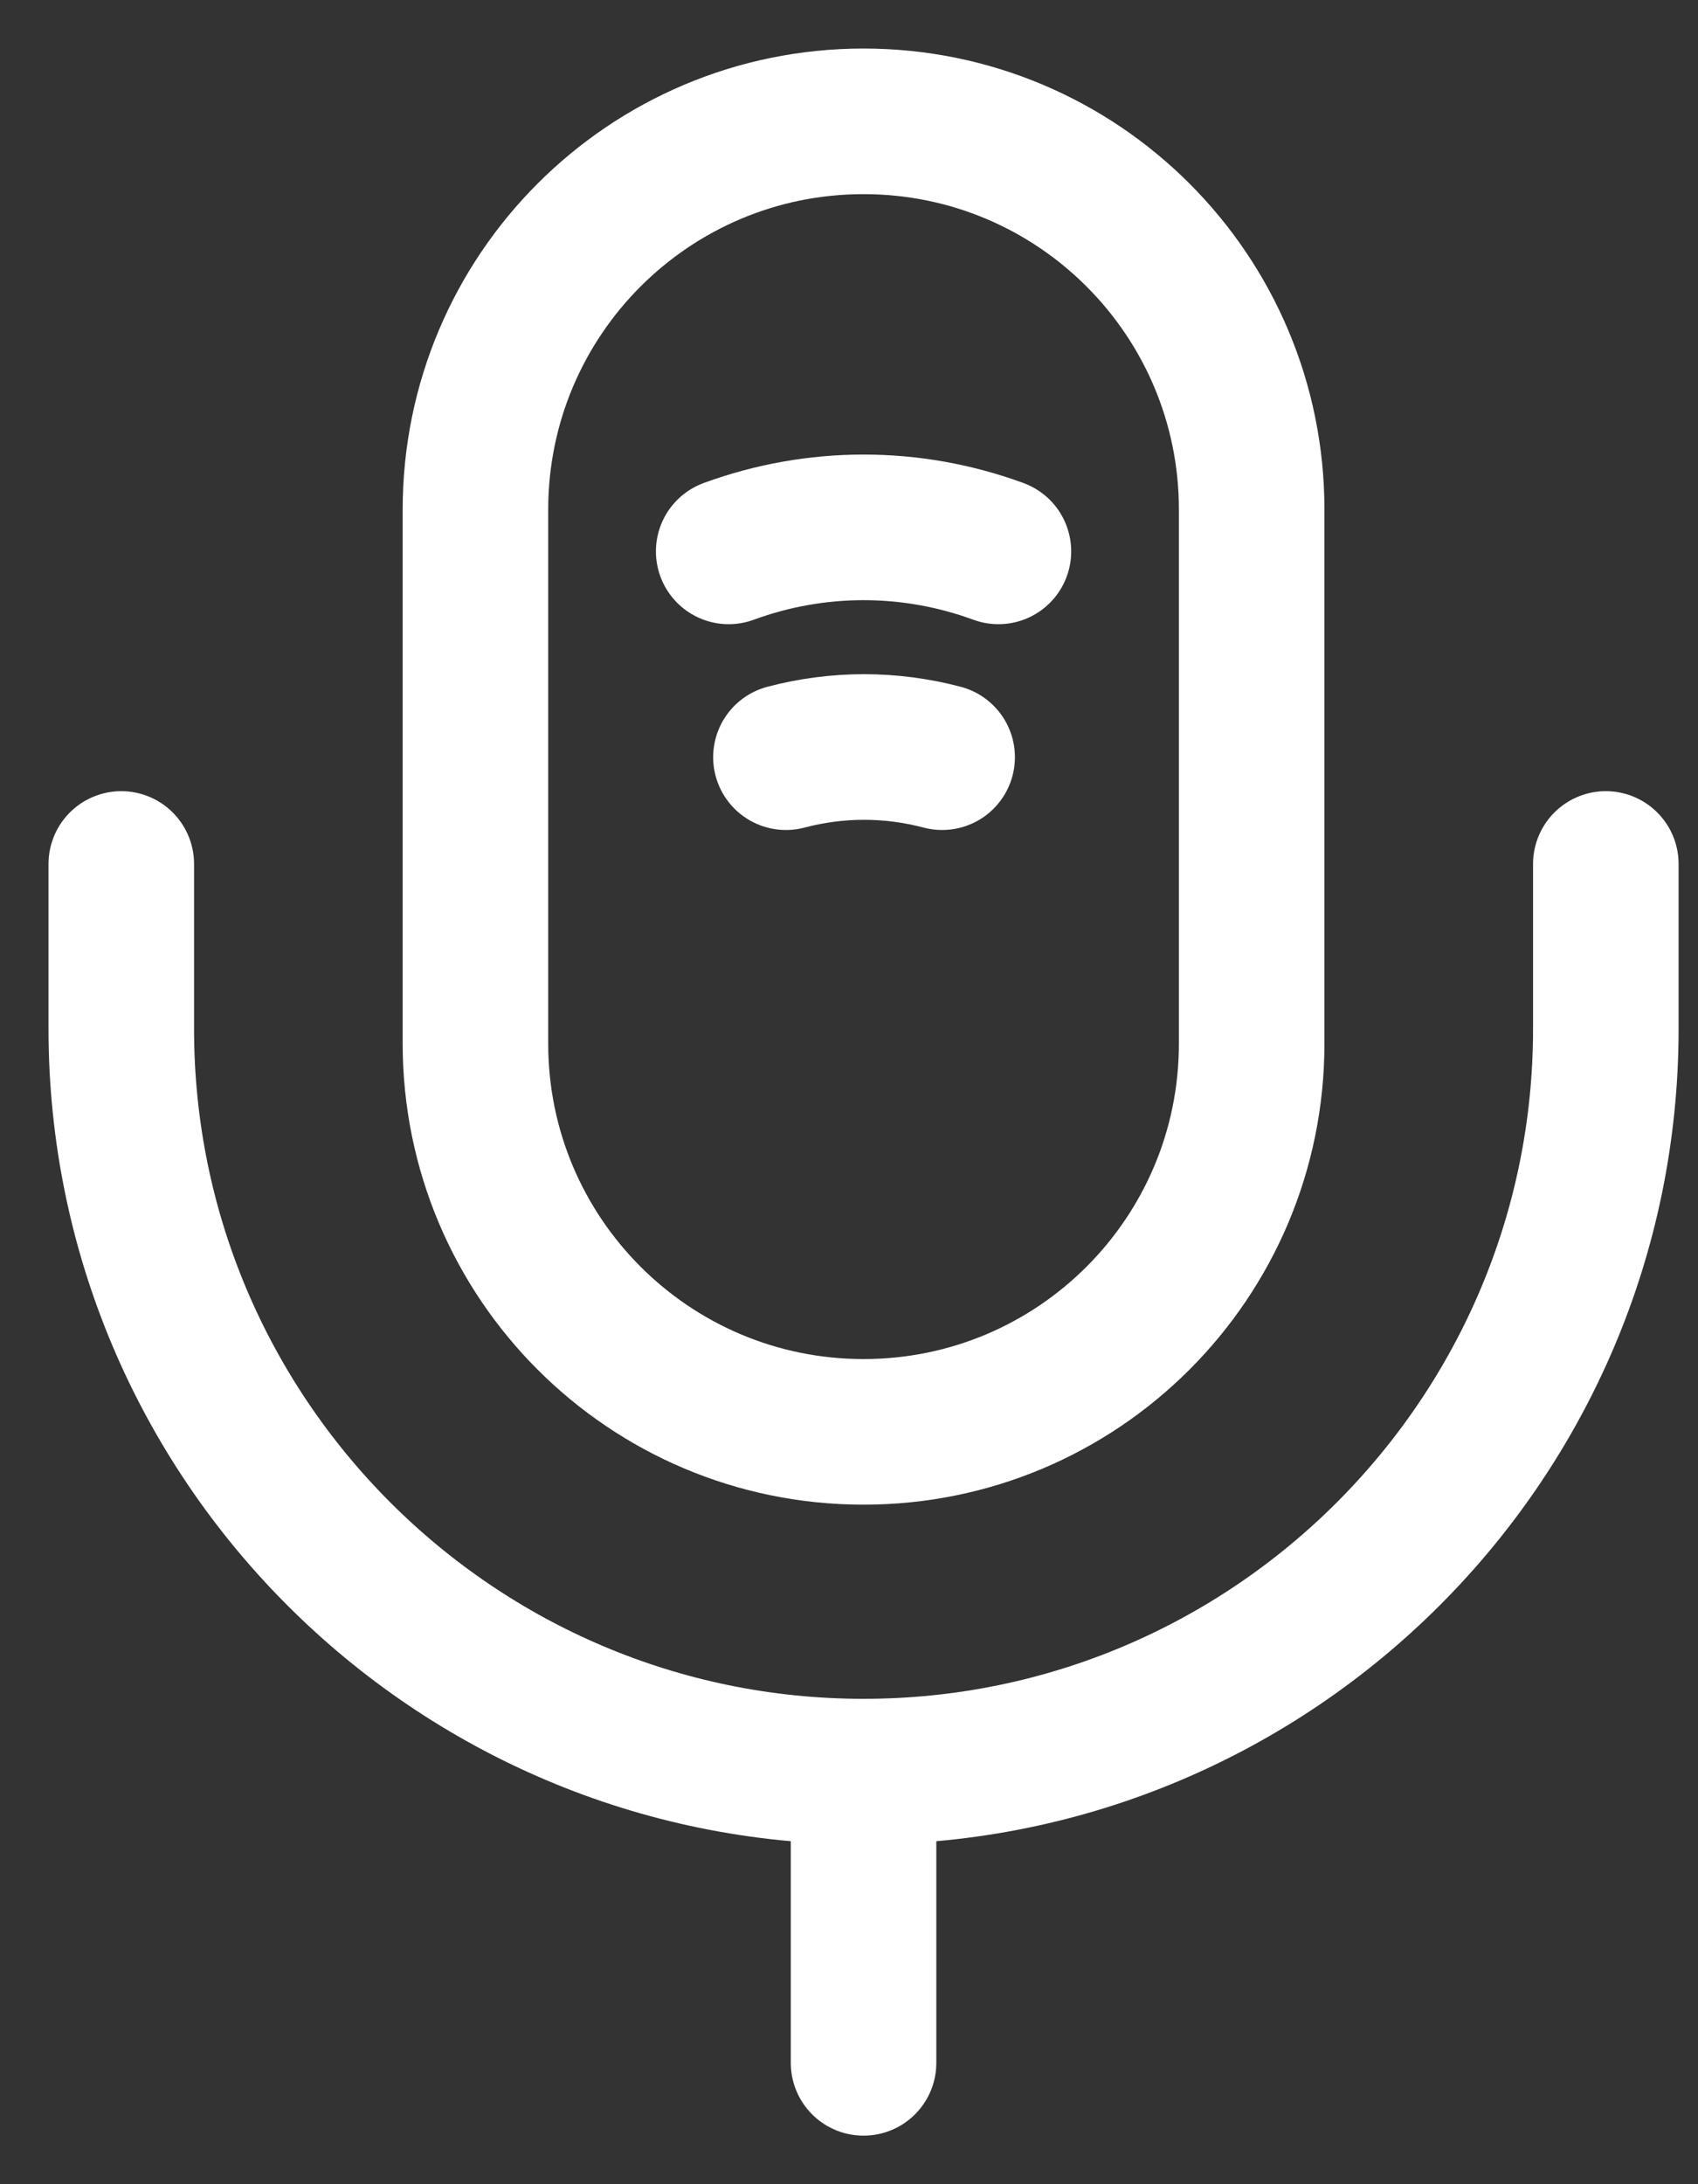
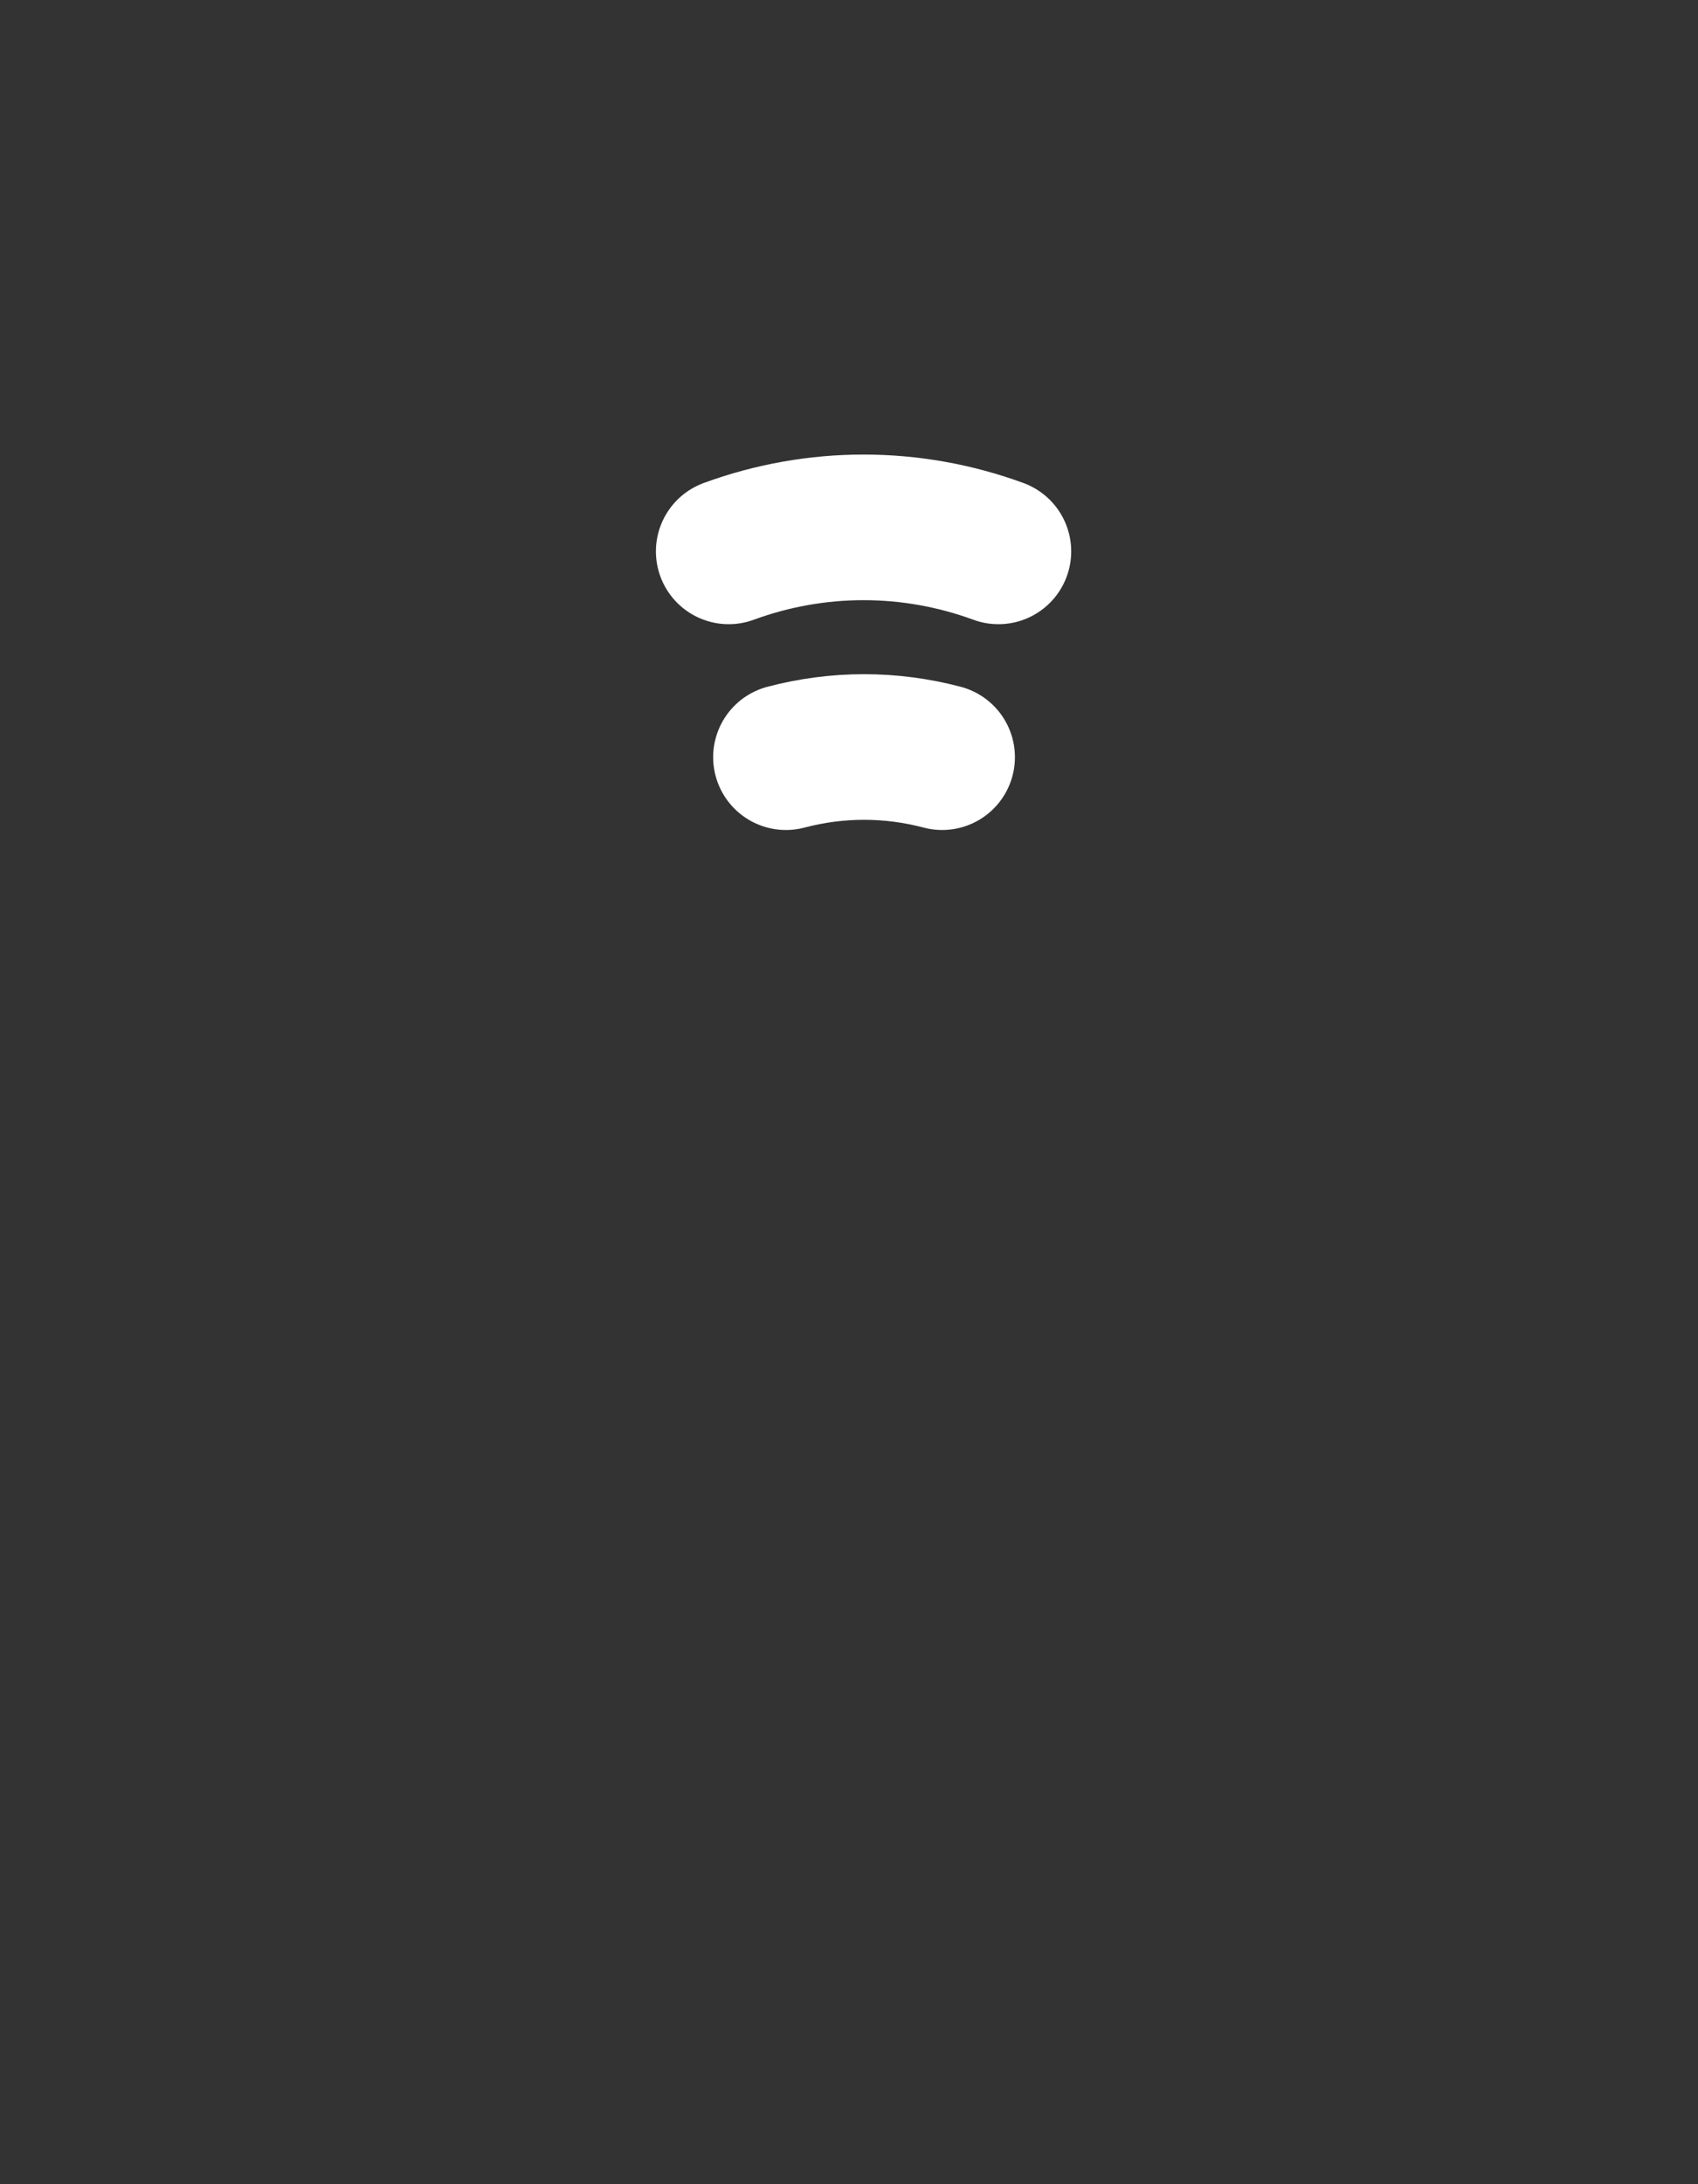
<svg xmlns="http://www.w3.org/2000/svg" width="14" height="18" viewBox="0 0 14 18" fill="none">
  <rect x="0" y="0" width="14" height="18" fill="#333333" stroke="none" />
-   <path d="M7.12 11.8C8.888 11.8 10.32 10.368 10.32 8.6V4.2C10.32 2.432 8.888 1 7.12 1C5.352 1 3.92 2.432 3.92 4.2V8.6C3.92 10.368 5.352 11.8 7.12 11.8Z" stroke="white" stroke-width="1.2" stroke-linecap="round" stroke-linejoin="round" />
-   <path d="M1 7.12V8.48C1 11.856 3.744 14.6 7.12 14.6C10.496 14.6 13.24 11.856 13.24 8.48V7.12" stroke="white" stroke-width="1.2" stroke-linecap="round" stroke-linejoin="round" />
  <path d="M6.008 4.544C6.728 4.28 7.512 4.28 8.232 4.544" stroke="white" stroke-width="1.2" stroke-linecap="round" stroke-linejoin="round" />
  <path d="M6.48 6.24C6.904 6.128 7.344 6.128 7.768 6.24" stroke="white" stroke-width="1.2" stroke-linecap="round" stroke-linejoin="round" />
-   <path d="M7.12 14.6V17" stroke="white" stroke-width="1.2" stroke-linecap="round" stroke-linejoin="round" />
</svg>